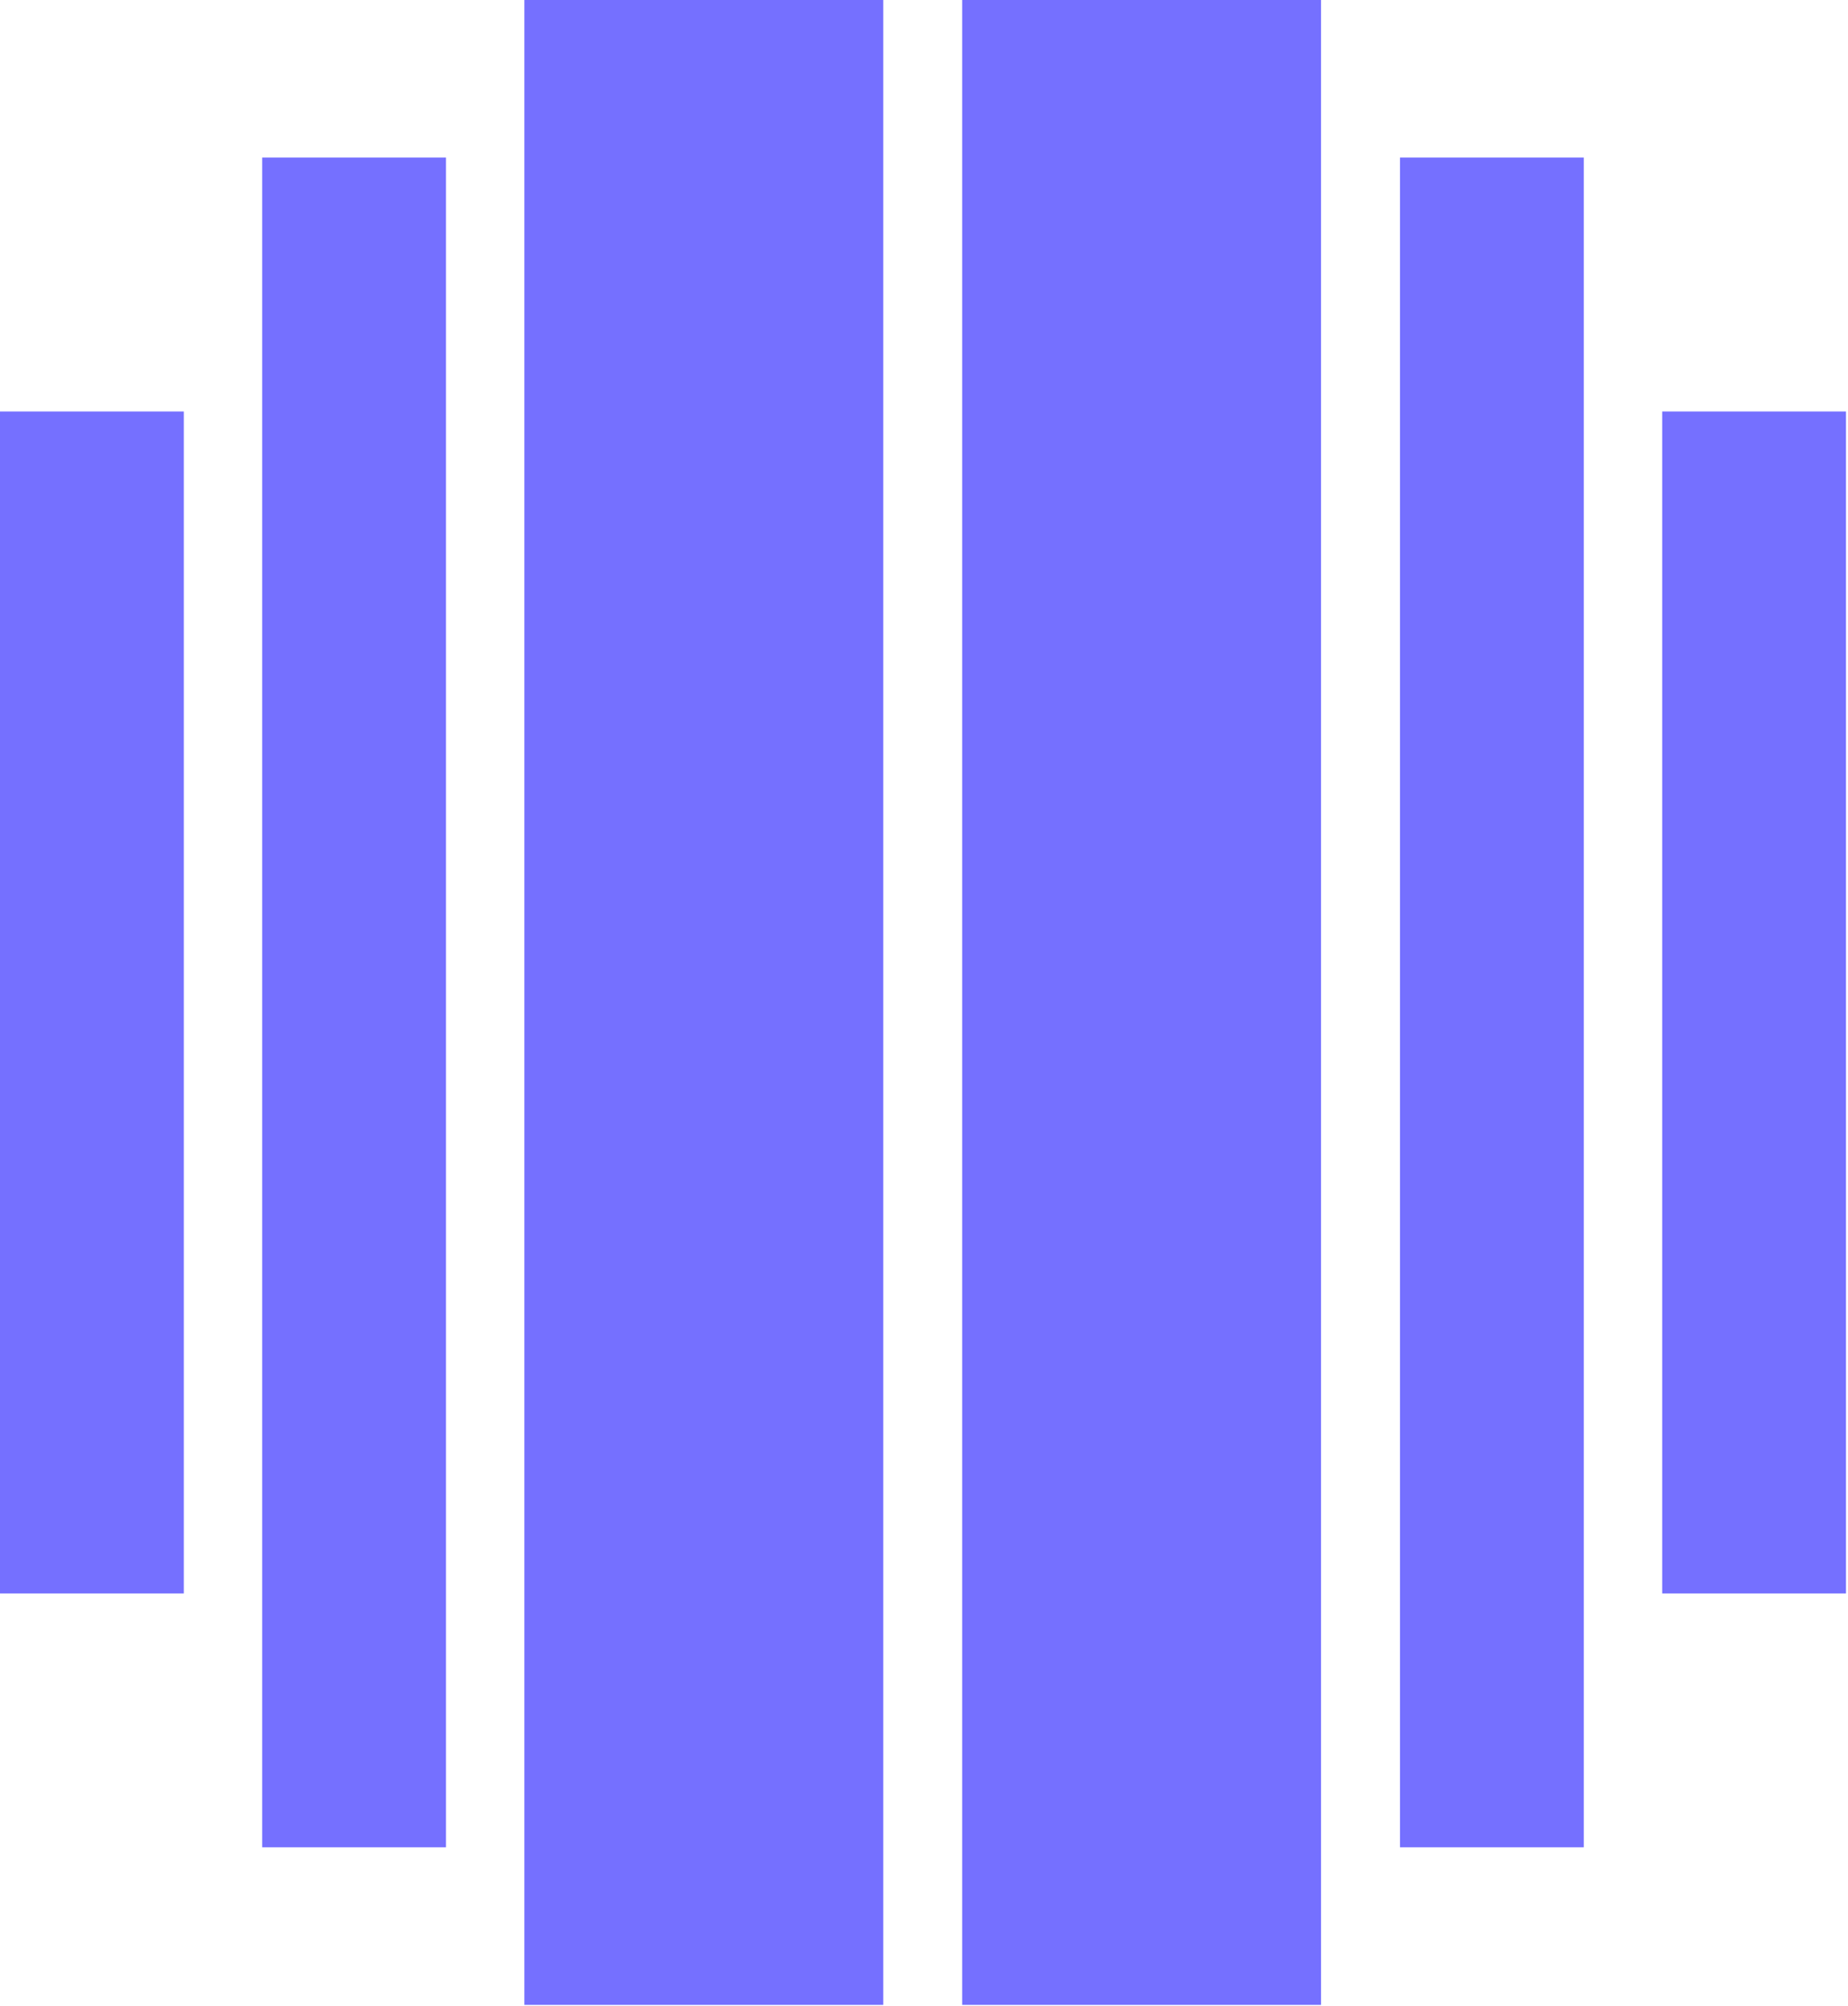
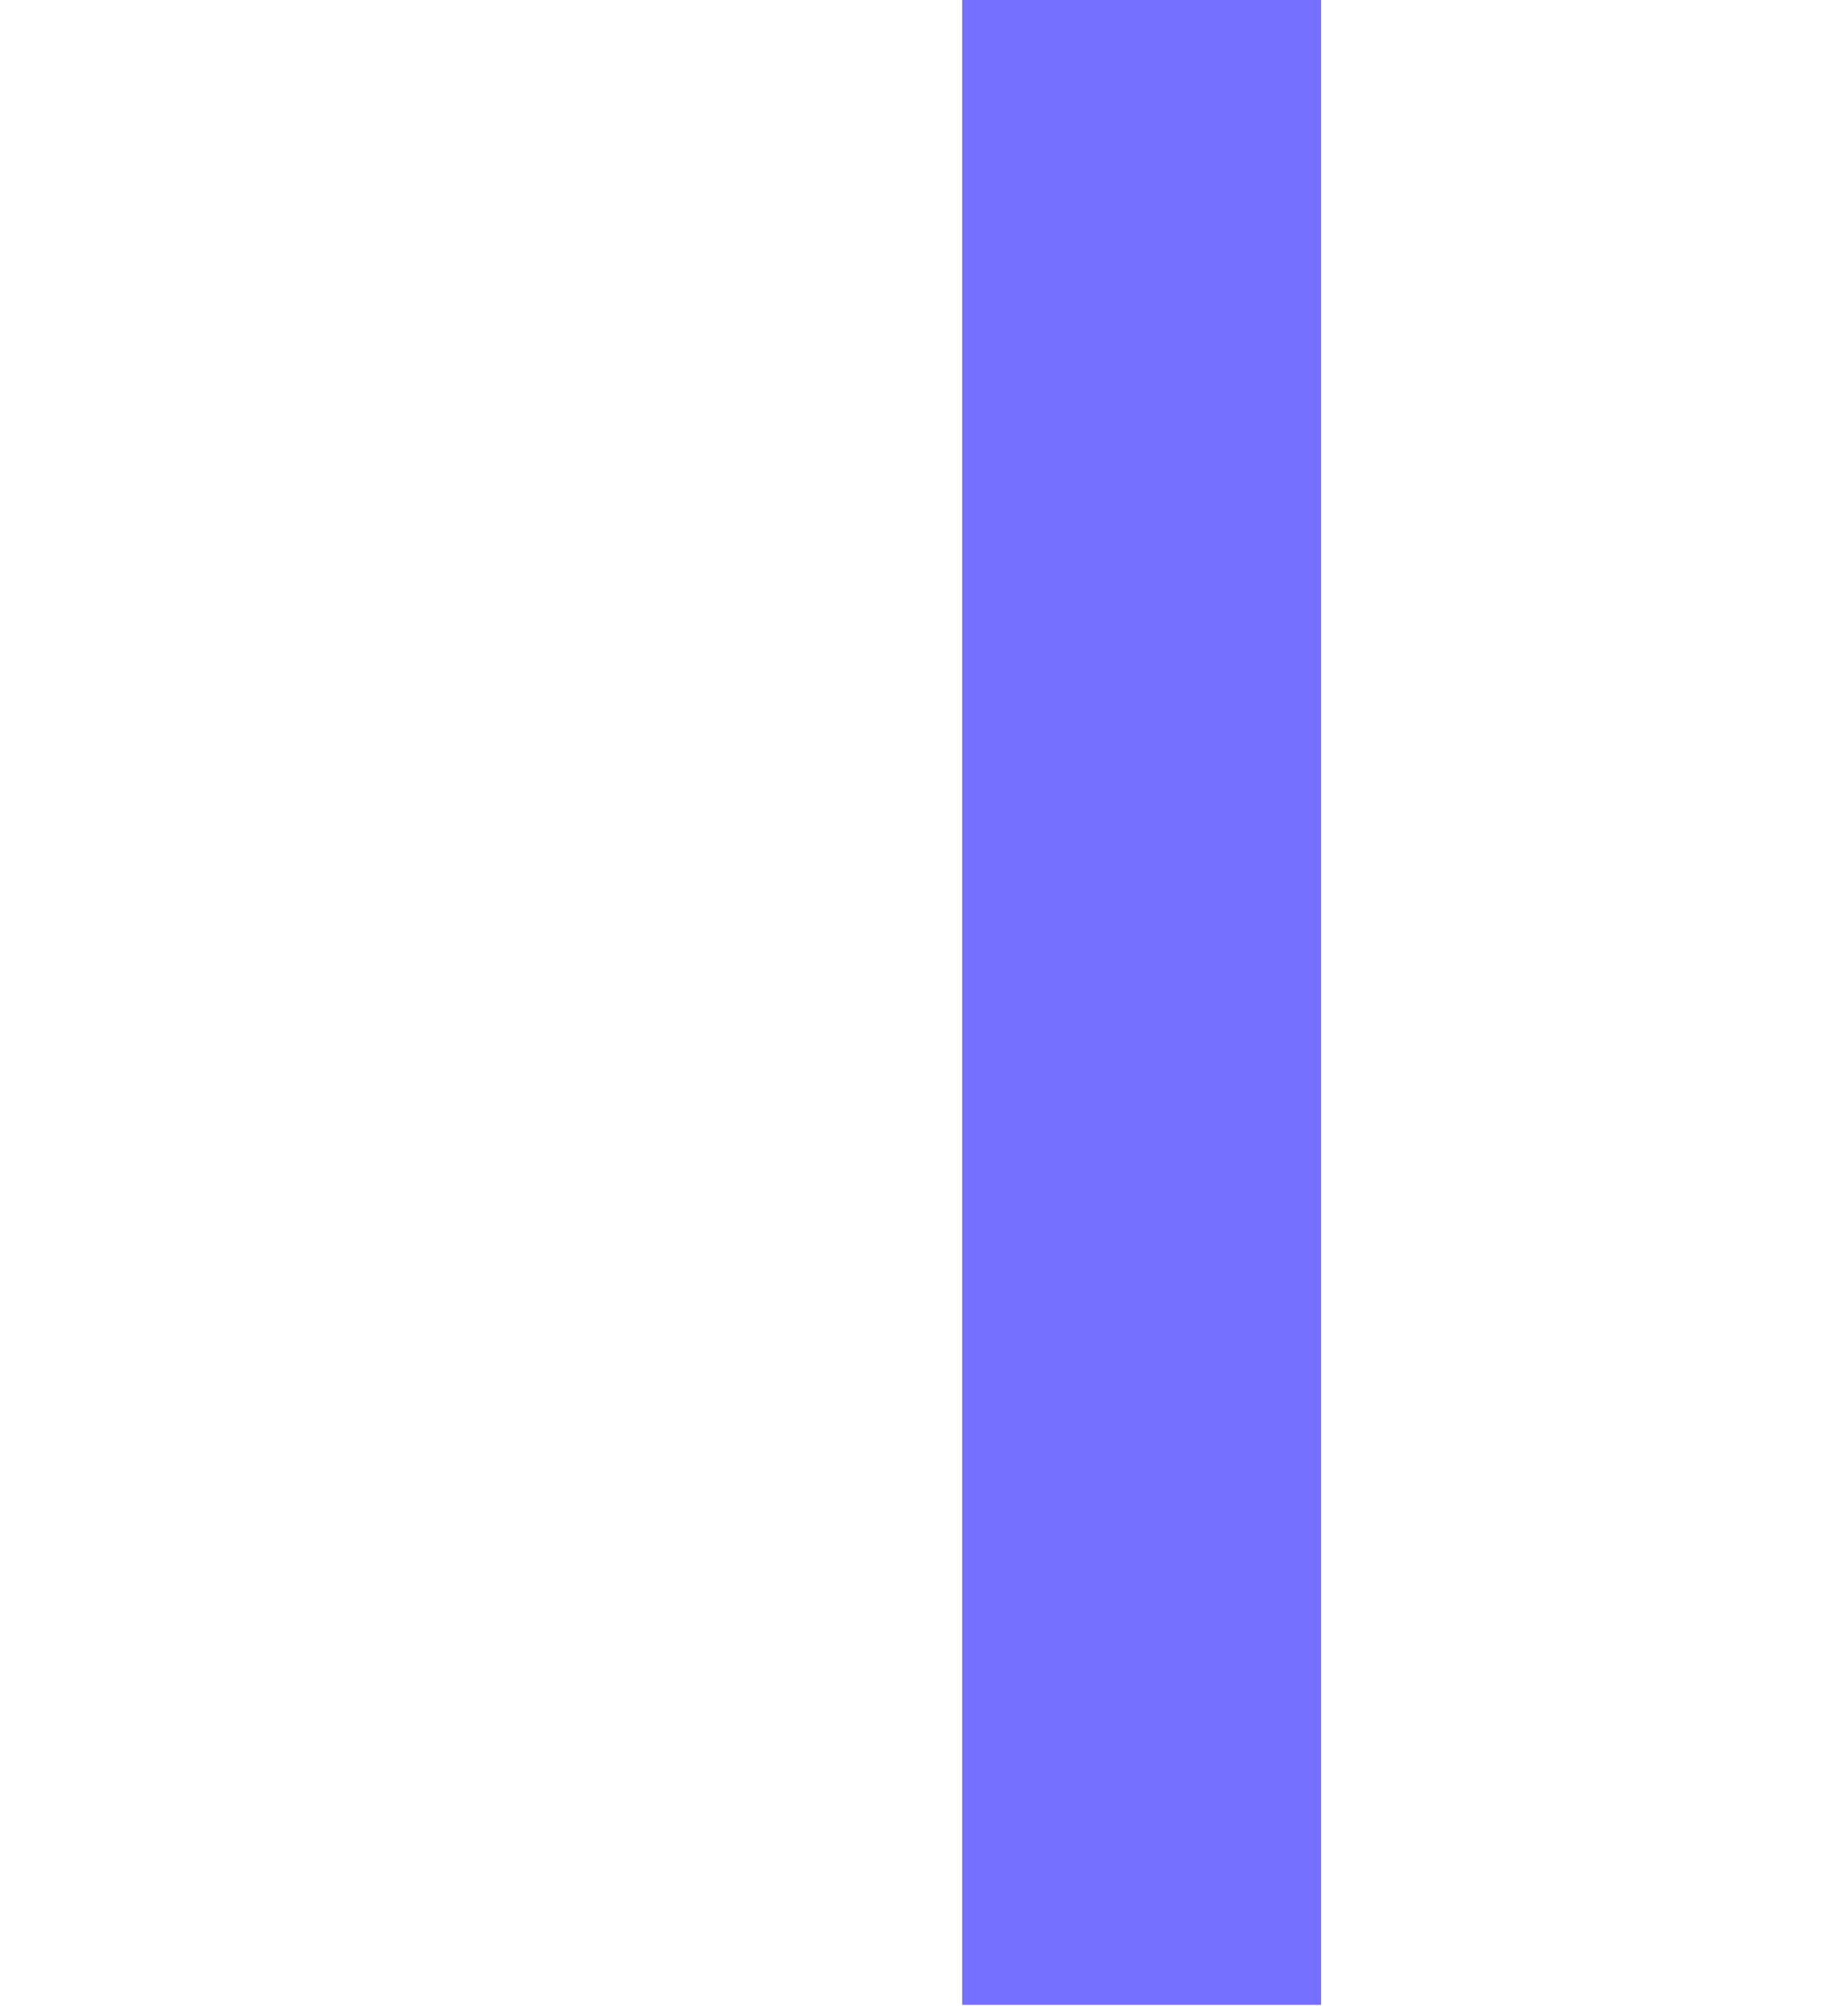
<svg xmlns="http://www.w3.org/2000/svg" width="726" height="788" viewBox="0 0 726 788" fill="none">
-   <rect x="206" width="140.979" height="787.417" fill="#7570FF" />
  <rect x="378" width="140.979" height="787.417" fill="#7570FF" />
-   <rect x="550" y="61.895" width="72.209" height="663.631" fill="#7570FF" />
-   <rect x="103" y="61.895" width="72.209" height="663.631" fill="#7570FF" />
-   <rect x="653" y="161.609" width="72.209" height="464.198" fill="#7570FF" />
-   <rect y="161.609" width="72.209" height="464.198" fill="#7570FF" />
</svg>